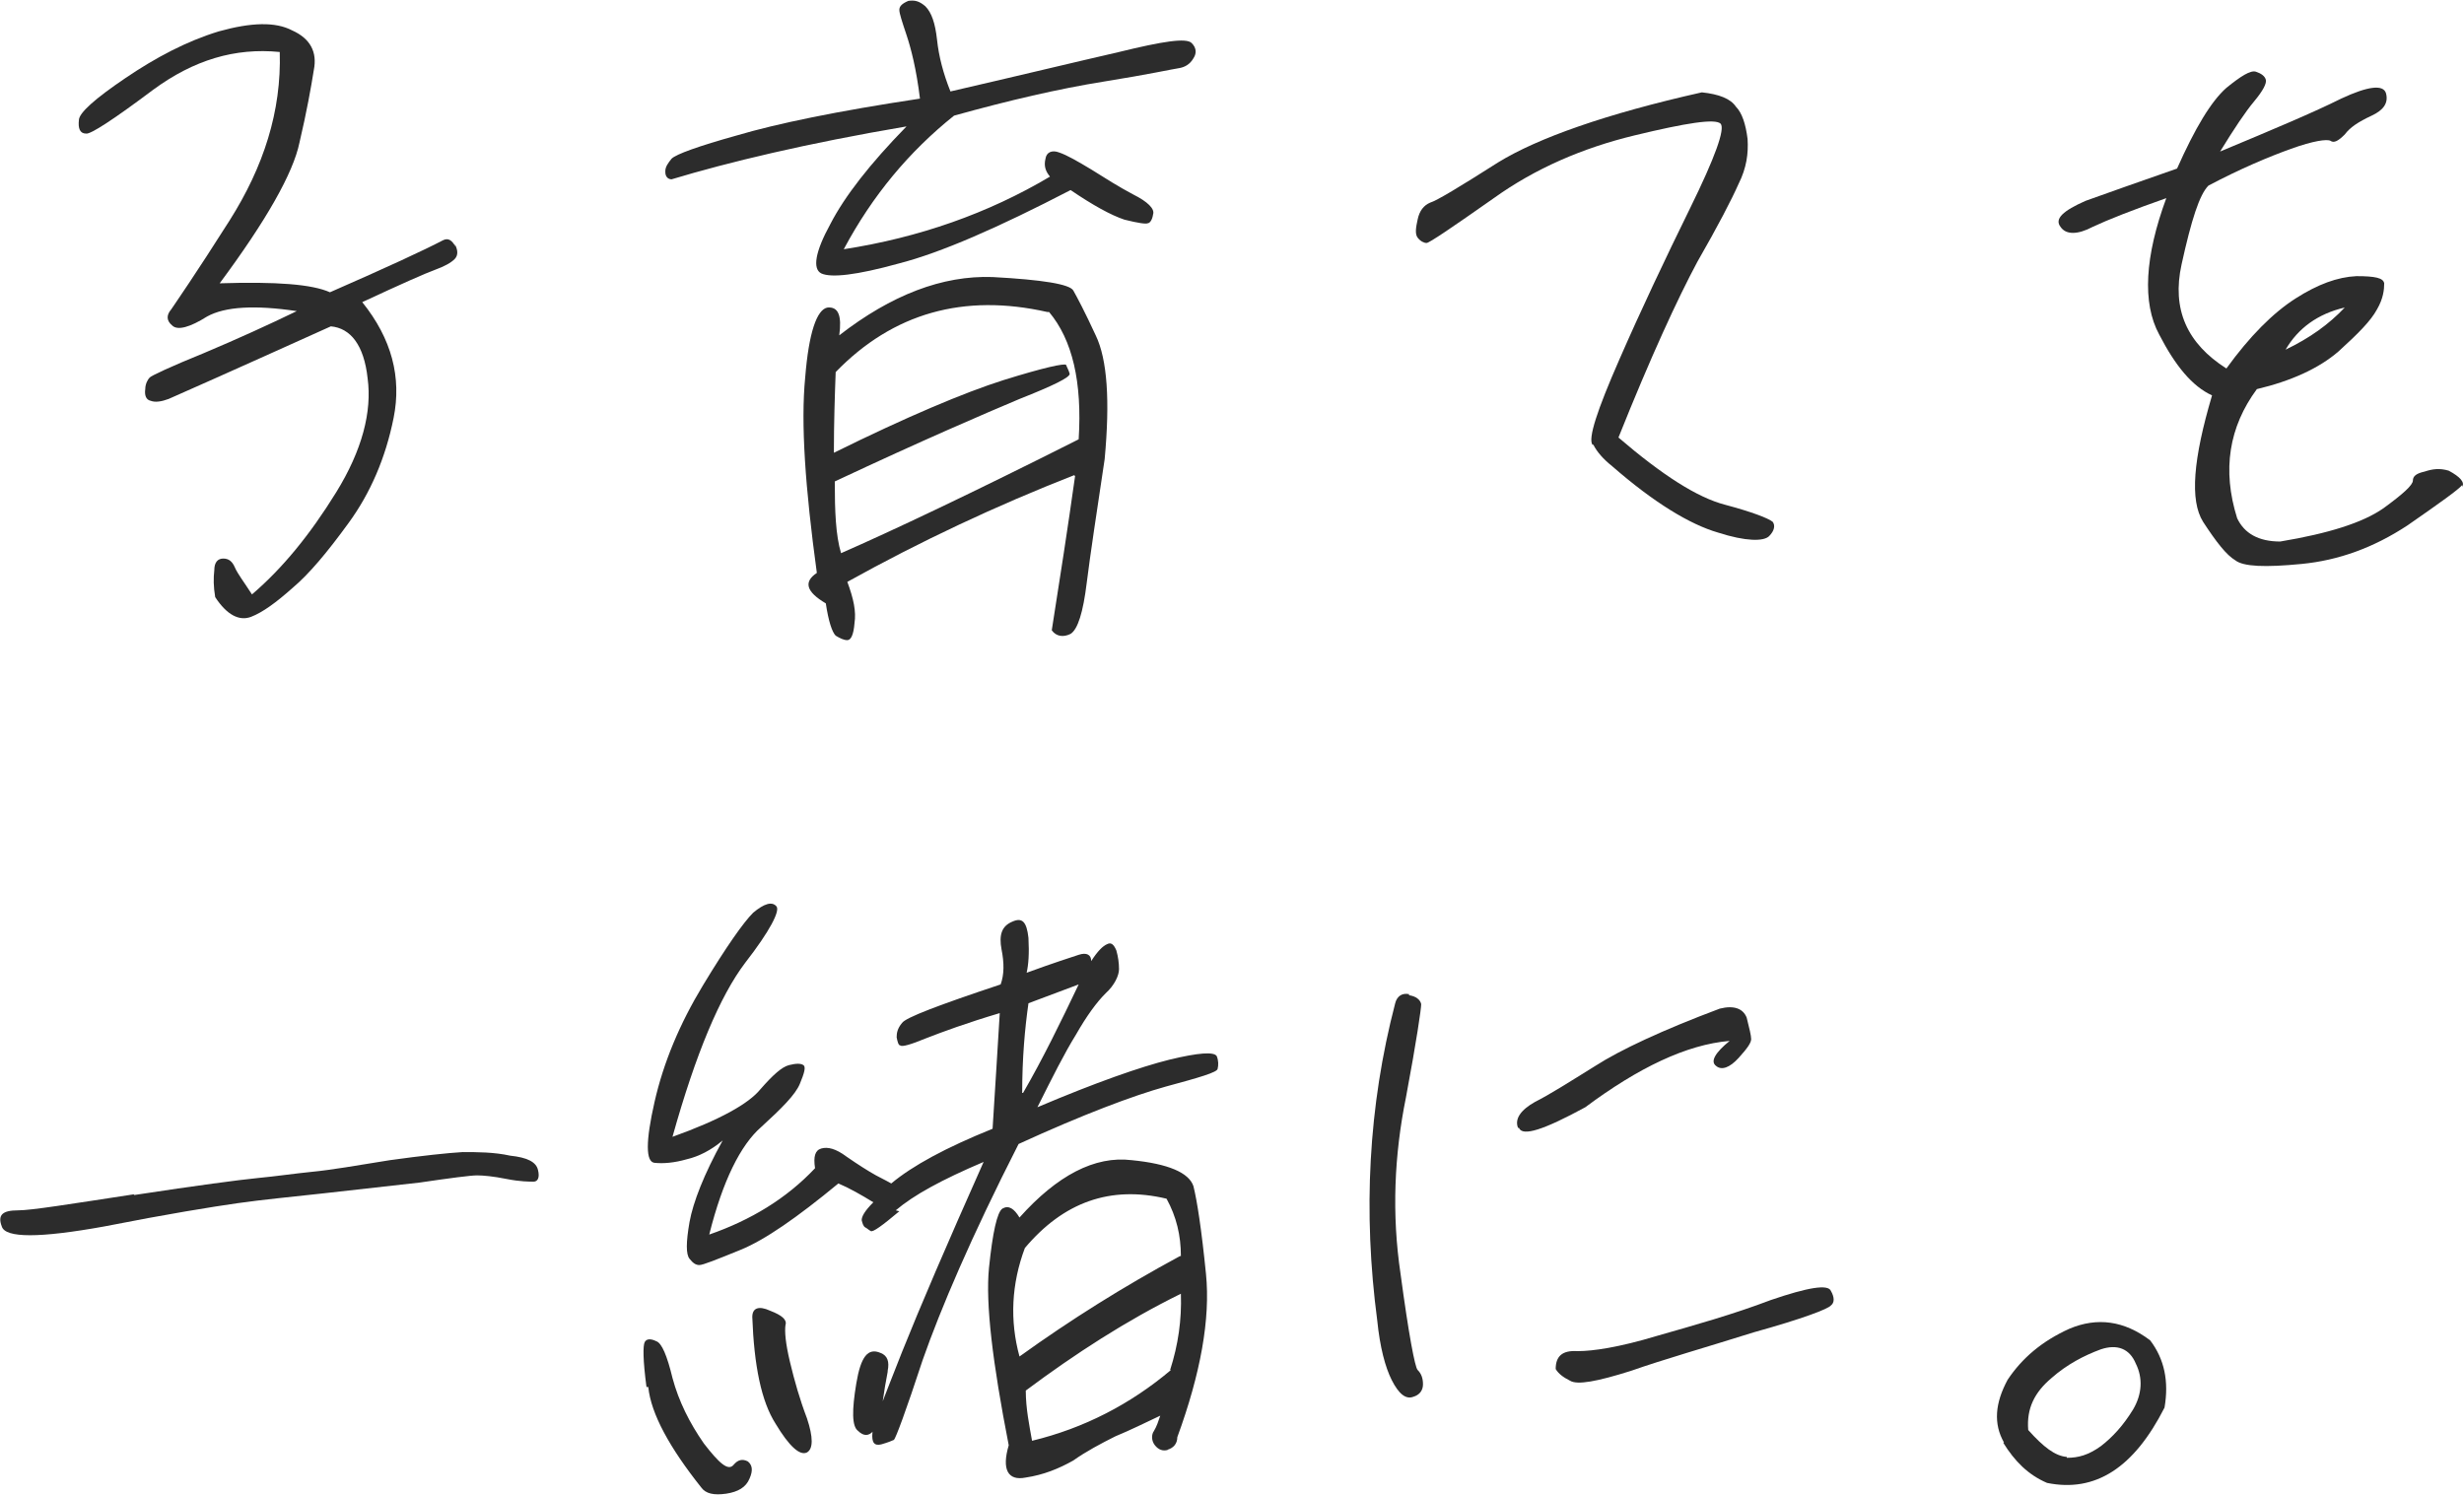
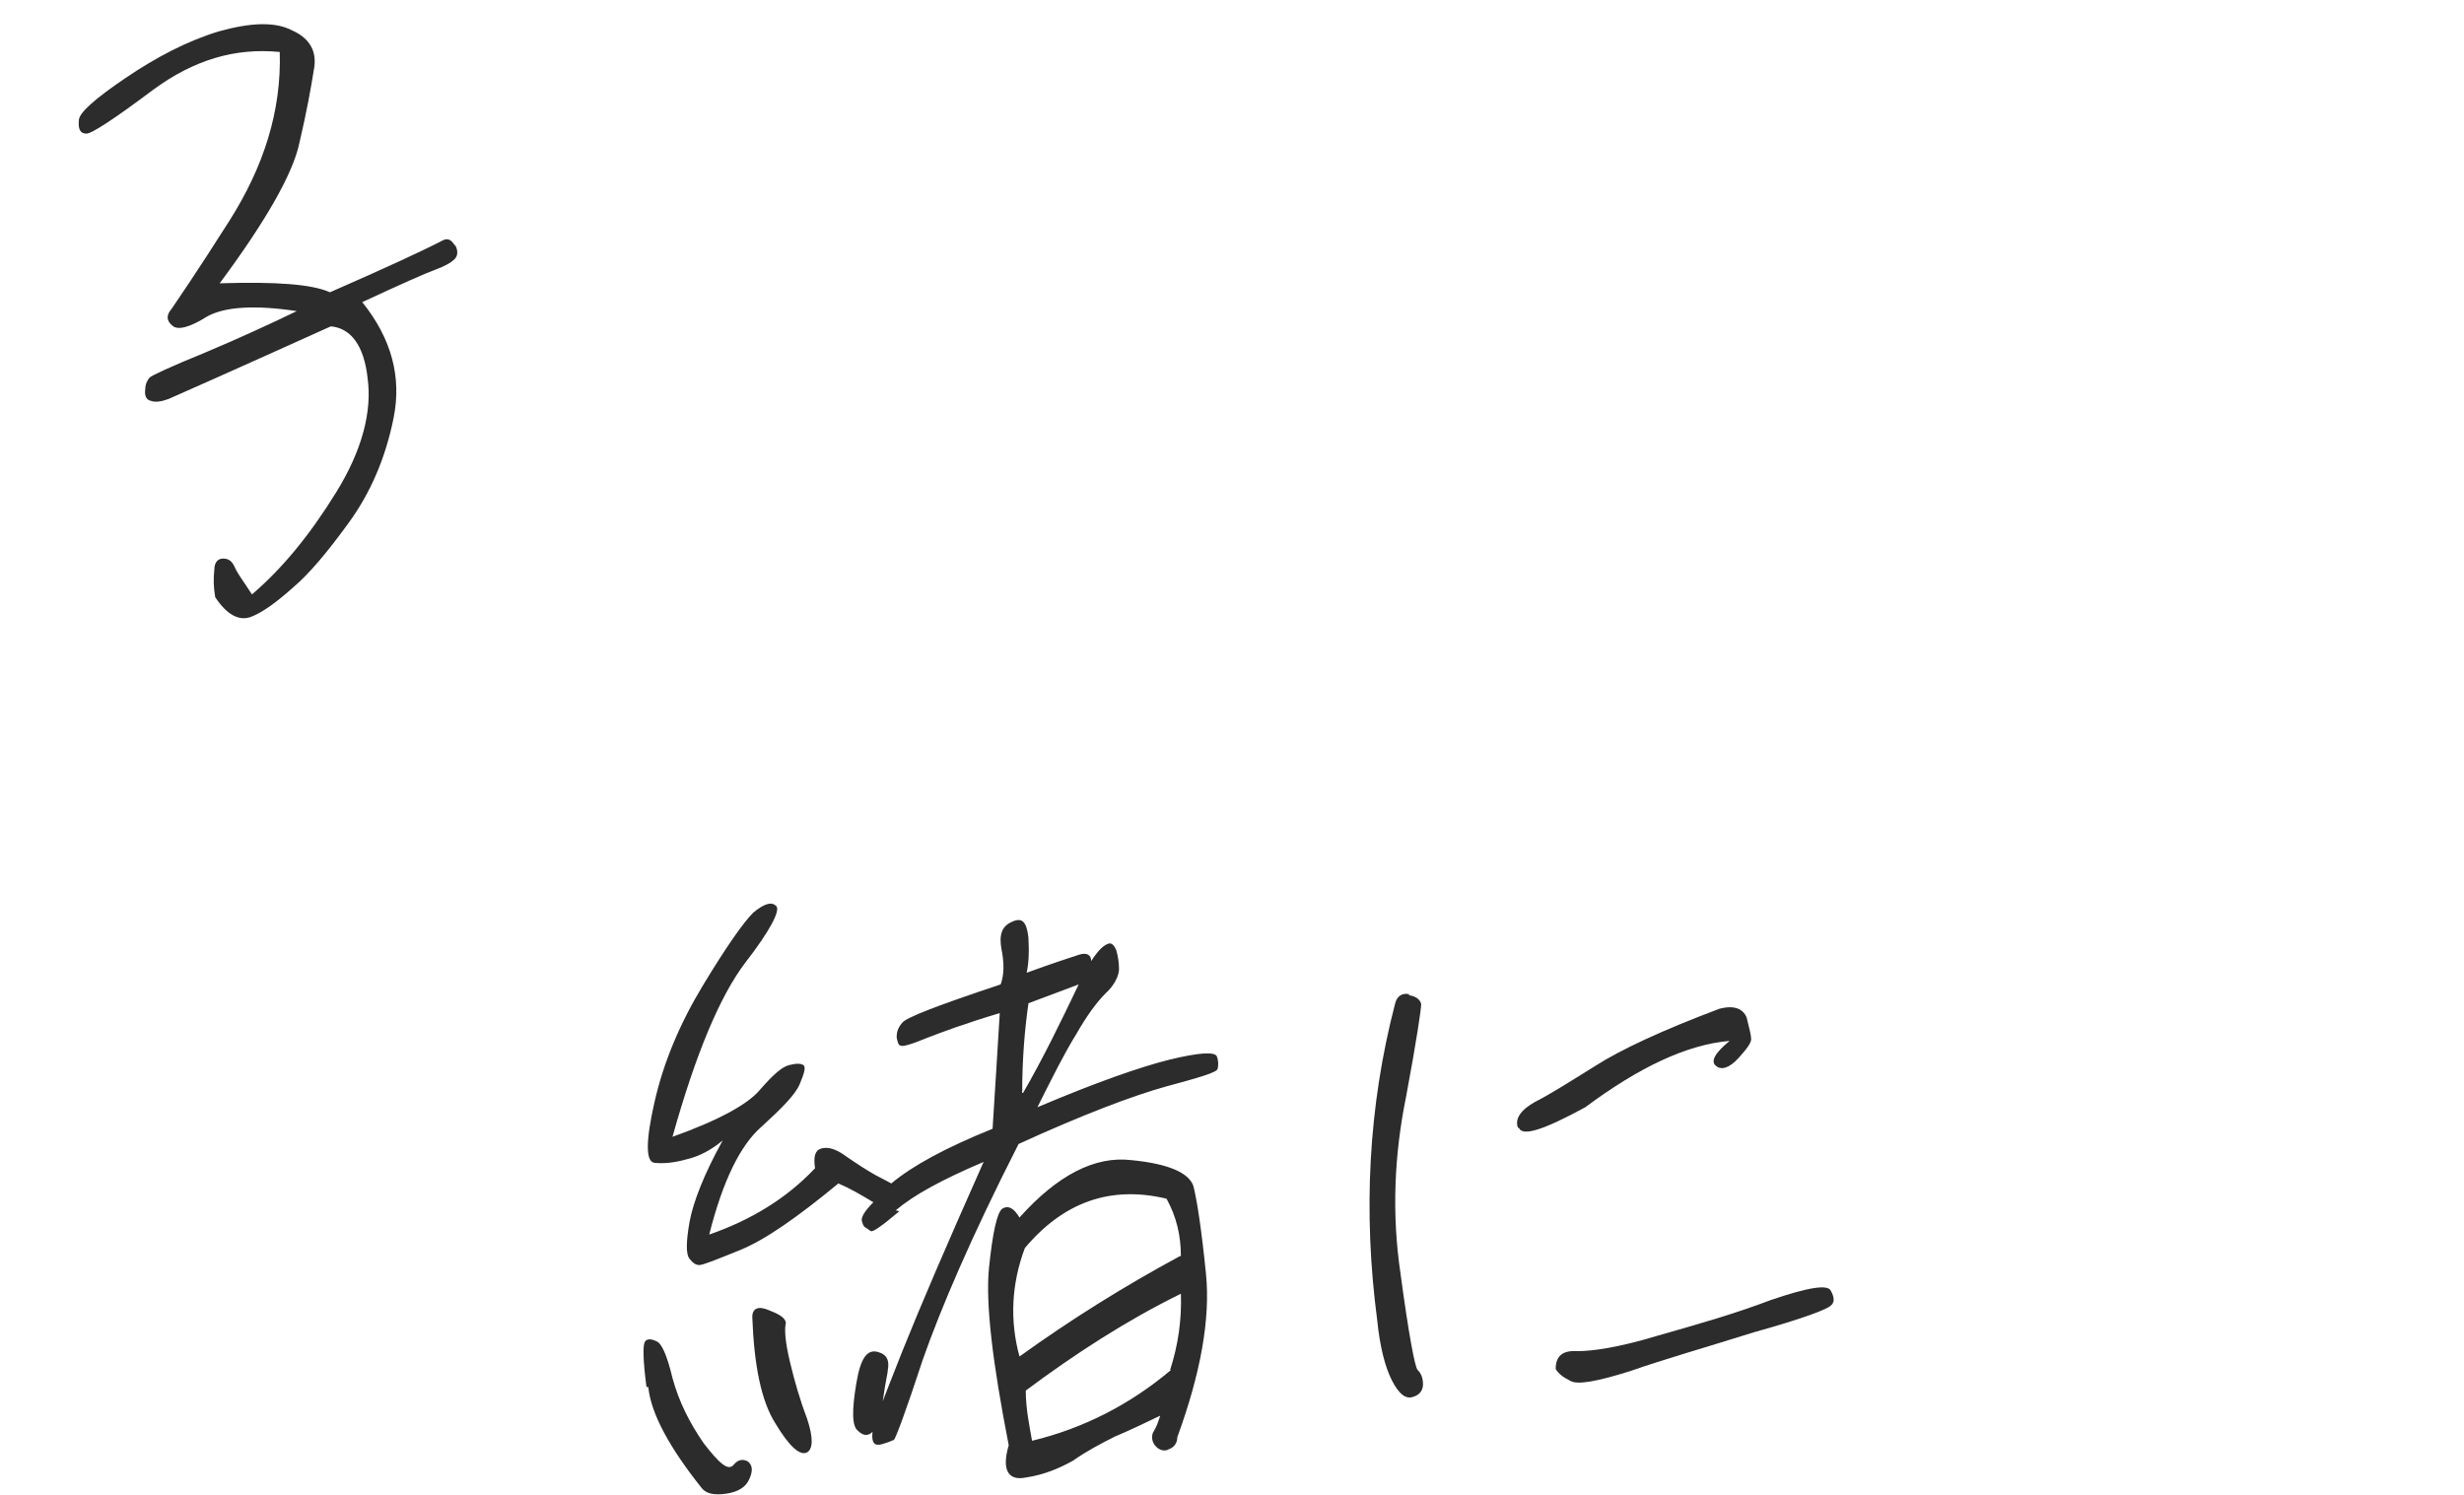
<svg xmlns="http://www.w3.org/2000/svg" id="_レイヤー_1" data-name="レイヤー_1" version="1.1" viewBox="0 0 274.8 166.7">
  <defs>
    <style>
      .st0 {
        fill: #2c2c2c;
      }

      .st1 {
        isolation: isolate;
      }
    </style>
  </defs>
  <g id="_子育てを_一緒に_" data-name="子育てを_一緒に_" class="st1">
    <g class="st1">
      <path class="st0" d="M50.7,27.2c.4.7.4,1.3,0,1.7-.4.4-1.1.8-2.2,1.2-1.1.4-3.8,1.6-8.1,3.6,3.3,4.1,4.4,8.4,3.5,12.9-.9,4.5-2.6,8.4-5,11.7-2.4,3.3-4.4,5.7-6.3,7.3-1.8,1.6-3.3,2.7-4.6,3.2-1.3.5-2.7-.2-4-2.2-.2-1.2-.2-2.1-.1-3,0-.9.4-1.3,1-1.3s1,.3,1.3,1,1,1.6,1.9,3c3.4-2.9,6.5-6.7,9.4-11.4,2.9-4.7,4-9,3.5-12.7-.4-3.7-1.9-5.6-4.1-5.8-11.3,5.1-17.4,7.8-18.1,8.1-.8.3-1.5.4-2,.2-.5-.1-.7-.6-.6-1.3,0-.6.3-1.1.5-1.3.2-.2,2.3-1.2,6-2.7,3.8-1.6,7.3-3.2,10.4-4.7-4.7-.7-8-.5-10,.6-1.9,1.2-3.3,1.6-3.9,1-.6-.5-.7-1.1-.1-1.8.4-.6,2.7-3.9,6.5-9.9,3.8-6,5.8-12.2,5.6-18.8-5-.5-9.6.9-14.1,4.2-4.4,3.3-7,5-7.5,4.9-.7,0-.9-.6-.8-1.5,0-.8,1.8-2.4,5.2-4.7s6.8-4.1,10.4-5.2c3.6-1,6.3-1.1,8.2-.1,2,.9,2.8,2.4,2.4,4.4-.3,1.9-.8,4.7-1.6,8.1-.7,3.4-3.7,8.7-8.9,15.7,6.3-.2,10.3.1,12.3,1,6.4-2.8,10.5-4.7,12.6-5.8.6-.3,1,0,1.4.7Z" />
-       <path class="st0" d="M74.2,19.1c0-.5.3-.9.7-1.4.5-.5,3-1.4,7.3-2.6,4.4-1.3,11.1-2.7,20.4-4.1-.4-3.3-1-5.6-1.5-7.1-.5-1.5-.8-2.4-.8-2.8s.3-.7,1-1c.7-.1,1.2,0,1.9.6.7.7,1.1,1.9,1.3,3.7.2,1.9.7,3.8,1.5,5.8,7.8-1.8,14-3.3,18.8-4.4,4.9-1.2,7.5-1.6,8.1-1,.5.5.6,1.1.2,1.7-.4.7-1,1-1.6,1.1-.7.1-3.4.7-8.4,1.5-5,.8-10.6,2.1-16.7,3.8-5,4-9.1,8.9-12.3,14.9,8.4-1.3,16.1-4,23-8.1-.5-.6-.7-1.2-.5-2,.1-.7.7-1,1.5-.7.9.3,2.1,1,3.6,1.9,1.6,1,3,1.9,4.7,2.8,1.6.8,2.4,1.6,2.2,2.2-.1.7-.4,1-.6,1-.2.1-1,0-2.6-.4-1.5-.5-3.5-1.6-6-3.3-8.1,4.2-14.5,7-19.2,8.2-4.7,1.3-7.5,1.6-8.6,1.1-1-.5-.7-2.4,1-5.5,1.6-3.1,4.4-6.7,8.5-10.9-11.2,1.9-19.9,4-26.2,5.9-.4,0-.7-.3-.7-.8ZM119.8,53c-8.7,3.4-17.2,7.4-25.3,11.9.7,1.9,1,3.3.8,4.6-.1,1.3-.4,1.9-.8,1.9s-.8-.2-1.3-.5c-.4-.4-.8-1.6-1.1-3.6-2.2-1.3-2.5-2.4-1-3.4-1.3-9.5-1.8-16.7-1.3-21.8.4-5,1.3-7.6,2.5-7.8,1.2-.1,1.6.9,1.3,3.1,5.8-4.5,11.5-6.7,17.1-6.5,5.6.3,8.6.8,9,1.5.4.7,1.3,2.4,2.5,5,1.3,2.7,1.6,7.3,1,13.8-.9,6-1.6,10.6-2,13.8-.4,3.3-1,5.2-1.8,5.7-.8.4-1.6.3-2.1-.4.9-5.7,1.8-11.5,2.6-17.2ZM116.8,34.8c-9.3-2.1-17.2.1-23.6,6.7-.1,2.7-.2,5.7-.2,9,8.1-4,14.5-6.7,18.9-8.1,4.5-1.4,6.8-1.9,7-1.7.1.3.3.6.4,1,0,.4-1.8,1.3-5.6,2.8-3.8,1.6-10.8,4.6-20.6,9.2,0,3.3.1,6,.7,8,5.7-2.5,14.6-6.7,26.5-12.7.4-6.4-.7-11.1-3.3-14.2Z" />
-       <path class="st0" d="M177.6,49.6c-.5-.7.5-3.8,3-9.5,2.4-5.5,5.1-11.2,7.9-16.9,2.8-5.7,3.9-8.8,3.4-9.4-.6-.6-3.8-.1-9.6,1.3-5.8,1.4-11.1,3.7-15.7,7-4.7,3.3-7.2,5-7.5,5s-.7-.2-1-.6-.2-1.1,0-2c.2-1,.7-1.6,1.4-1.9.7-.2,3.2-1.7,7.6-4.5,4.4-2.7,12-5.4,22.7-7.8,1.9.2,3.2.7,3.8,1.6.7.7,1.1,2,1.3,3.6.1,1.6-.1,3.2-1,5-.8,1.8-2.3,4.7-4.6,8.7-2.2,4.1-5.2,10.6-8.8,19.6,4.9,4.2,8.8,6.7,11.9,7.5,3,.8,4.8,1.5,5.3,1.9.3.4.2,1-.4,1.6s-2.6.6-5.7-.4c-3.1-.9-7.1-3.3-11.8-7.4-1-.8-1.7-1.6-2.1-2.4Z" />
-       <path class="st0" d="M274.6,54.1c-.4.5-2.5,2-6.1,4.5-3.8,2.5-7.7,3.9-11.8,4.3-4.1.4-6.5.3-7.4-.4-1-.6-2.1-2-3.6-4.3-1.5-2.4-1.1-7,1-14.1-2.2-1-4.1-3.3-5.9-6.8-1.9-3.5-1.6-8.7.8-15.2-3.7,1.3-6.5,2.4-8.2,3.2-1.7.9-3,.9-3.6,0-.7-.9.3-1.8,2.8-2.9,2.5-.9,5.9-2.1,10.2-3.6,2-4.5,3.8-7.5,5.5-9,1.6-1.3,2.7-2,3.3-1.8.6.2,1,.5,1.1.9.1.4-.3,1.2-1.3,2.4-1,1.2-2.2,3-3.8,5.6,6-2.5,10.5-4.4,13.5-5.9,3-1.4,4.7-1.6,5-.6.3,1.1-.3,1.9-1.6,2.5-1.5.7-2.4,1.3-3,2.1-.7.7-1.2,1-1.6.7-.4-.2-1.9,0-4.4.9-2.5.9-5.6,2.2-9.2,4.1-1,1-1.9,3.8-3,8.8-1.1,5,.6,8.8,5,11.6,2.6-3.6,5.2-6.2,7.7-7.8,2.5-1.6,4.7-2.4,6.8-2.5,2.1,0,3,.2,3.1.8,0,.7-.1,1.7-.8,2.9-.7,1.3-2.1,2.7-4.3,4.7-2.2,1.9-5.3,3.3-9.1,4.2-3.1,4.2-3.9,9-2.2,14.4.8,1.7,2.4,2.6,4.8,2.6,5.4-.9,9.2-2.1,11.5-3.7,2.2-1.6,3.3-2.6,3.3-3.1s.4-.8,1.3-1c.9-.3,1.7-.4,2.7-.1,1.3.7,1.8,1.3,1.5,1.8ZM254.9,39c2.7-1.3,4.8-2.8,6.6-4.7-3,.7-5.2,2.3-6.6,4.7Z" />
    </g>
    <g class="st1">
-       <path class="st0" d="M14.9,133.3c7.2-1.1,11.8-1.7,13.8-1.9,2.1-.2,4.1-.5,6.1-.7,2.1-.2,5-.7,8.7-1.3,3.6-.5,6.4-.8,8.1-.9,1.6,0,3.5,0,5.3.4,1.9.2,2.9.7,3.1,1.6.2.8,0,1.3-.5,1.3-.4,0-1.5,0-3-.3-1.5-.3-2.6-.4-3.3-.4-.7,0-3,.3-6.4.8-3.6.4-7.2.8-10.7,1.2-3.6.4-6.8.7-9.6,1.1-2.8.4-7.8,1.2-14.9,2.6-7.2,1.3-11,1.3-11.4,0-.5-1.3.1-1.8,1.8-1.8,1.5,0,5.8-.7,13-1.8Z" />
      <path class="st0" d="M72.1,154.7c-.4-3-.4-4.6-.2-5,.2-.4.7-.4,1.3-.1.6.2,1.2,1.6,1.8,4.1.7,2.6,1.9,5,3.5,7.3,1.7,2.2,2.7,3.1,3.3,2.4.5-.6,1-.7,1.6-.4.5.4.6,1,.2,1.9-.4,1-1.3,1.5-2.6,1.7-1.4.2-2.3,0-2.8-.7-3.5-4.4-5.6-8.2-5.9-11.2ZM100.3,135.1c-1.9,1.6-3,2.4-3.2,2.2-.2-.1-.4-.3-.6-.4-.2-.1-.3-.4-.4-.8,0-.4.3-1,1.3-2-1.3-.8-2.7-1.6-3.9-2.1-4.6,3.8-8.2,6.3-10.9,7.4-2.7,1.1-4.2,1.7-4.6,1.7s-.7-.2-1.1-.7c-.4-.5-.4-1.8,0-4.1.4-2.2,1.6-5.3,3.7-9.1-1.3,1.1-2.7,1.8-4,2.1-1.4.4-2.6.5-3.6.4-1-.1-1-2.4,0-6.8,1-4.4,2.8-8.7,5.4-13,2.6-4.3,4.5-7,5.6-8.1,1.2-1,2.1-1.3,2.6-.7.4.5-.7,2.7-3.5,6.3-2.8,3.7-5.5,10.1-8.1,19.4,5.3-1.9,8.5-3.7,9.8-5.3,1.4-1.6,2.4-2.5,3.2-2.7.8-.2,1.3-.2,1.6,0,.3.2.1.9-.4,2.1-.5,1.2-2,2.7-4.3,4.8-2.3,2-4.3,6-5.8,12,4.6-1.6,8.6-4,11.8-7.4-.2-1.3,0-2,.7-2.2.7-.2,1.6,0,2.8.9,1.3.9,2.4,1.6,3.3,2.1,1,.5,1.5.8,1.7.9,2.4-2,6.1-4,11.3-6.1.3-5,.6-9.3.8-12.9-3.7,1.1-6.4,2.1-8.2,2.8-1.7.7-2.7,1-2.9.8-.2,0-.3-.4-.4-.9,0-.5.1-1,.6-1.6.4-.6,4.1-2,11-4.3.4-1.1.4-2.4.1-3.9-.3-1.6,0-2.6,1.2-3.1,1.1-.5,1.6,0,1.8,1.8.1,1.8,0,3-.2,3.9,3-1.1,4.9-1.7,5.8-2,.9-.3,1.4,0,1.4.7.7-1.1,1.3-1.7,1.8-1.9.4-.2.7,0,1,.7.2.7.3,1.4.3,2.1s-.5,1.8-1.5,2.7c-1,1-2.1,2.5-3.3,4.6-1.3,2.1-2.6,4.7-4.3,8.1,6.6-2.8,11.5-4.5,14.7-5.3,3.3-.8,5-.9,5.3-.4.2.5.2,1,.1,1.4,0,.4-2.1,1-5.8,2-3.6,1-9.2,3.1-16.4,6.4-5.3,10.4-8.7,18.4-10.7,24.1-1.9,5.8-3,8.7-3.2,8.9-.2.1-.7.3-1.4.5-.8.2-1.1-.2-1-1.3.1-1,1.3-3.9,3.3-9,2-5,5-12,9.1-21.2-4.7,2-7.8,3.7-9.8,5.4ZM85.9,146.2c1.3.5,1.9,1,1.7,1.6-.1.7,0,2,.5,4.1.5,2.1,1.1,4.2,1.9,6.3.7,2.1.7,3.4,0,3.8-.8.4-2-.7-3.5-3.2-1.6-2.5-2.4-6.5-2.6-11.9,0-1,.7-1.3,2-.7ZM99,153c-.2,1-.4,2.2-.6,3.6-.1,1.5-.5,2.5-1,3-.5.6-1.1.6-1.7,0-.7-.5-.7-2.3-.2-5.3.5-3,1.3-4,2.7-3.4.8.3,1,1,.8,2ZM130.3,161.7c-.6.2-1.1,0-1.5-.5s-.4-1.2-.1-1.6c.3-.5.5-1.1.7-1.7-1.7.8-3.3,1.6-5,2.3-1.6.8-3.3,1.7-4.7,2.7-1.6.9-3.3,1.6-5.3,1.9-2,.4-2.7-.9-1.9-3.6-1.8-9.2-2.6-15.8-2.2-19.8.4-3.9.9-6.2,1.5-6.6.7-.4,1.3,0,1.9,1,4.2-4.7,8.4-6.9,12.5-6.4,4.1.4,6.4,1.4,6.9,2.9.4,1.6.9,4.8,1.4,9.8.5,5-.6,11.1-3.2,18.2,0,.7-.4,1.2-1.1,1.4ZM131.7,140.1c0-2.3-.5-4.4-1.6-6.4-6.3-1.5-11.5.4-15.8,5.5-1.5,4-1.7,8.1-.6,12.1,5.7-4.1,11.6-7.8,17.9-11.2ZM114.1,121.9c2.2-3.8,4.2-7.9,6.2-12.1l-5.6,2.1c-.4,2.8-.7,6.1-.7,10ZM130.5,152.8c.9-2.8,1.3-5.6,1.2-8.5-6.1,3-11.8,6.7-17.3,10.8,0,2,.4,3.9.7,5.6,5.8-1.4,11-4.1,15.5-7.9Z" />
      <path class="st0" d="M157.1,111c.8.1,1.3.5,1.4,1,0,.5-.5,4-1.7,10.4-1.3,6.4-1.6,13-.6,19.7.9,6.7,1.6,10.4,1.9,10.7.4.4.6.9.6,1.6s-.4,1.2-1.1,1.4c-.8.3-1.6-.3-2.4-1.9-.7-1.4-1.3-3.6-1.6-6.6-1.6-12.1-1-23.9,2-35.4.2-.8.8-1.2,1.6-1ZM169.3,125.8c-.4-1,.3-2,1.9-2.9,1.6-.8,3.8-2.2,6.7-4,2.8-1.8,7.5-4,13.9-6.4,1.6-.4,2.6,0,3,1,.3,1.2.5,2,.5,2.4s-.4,1-1.4,2.1c-1,1.1-1.9,1.4-2.5.9-.7-.5-.1-1.5,1.5-2.8-4.8.4-10.2,3-16.1,7.4-4.6,2.5-7,3.3-7.4,2.3ZM176,150.7c1.6,0,4.5-.4,8.8-1.7,4.2-1.2,8.5-2.4,12.7-4,4.1-1.4,6.4-1.8,6.7-1,.4.7.4,1.3,0,1.6-.3.4-3.2,1.5-8.6,3-5.4,1.7-10,3-13.7,4.3-3.8,1.2-6,1.6-6.8,1.1-.8-.4-1.3-.8-1.6-1.3,0-1.4.7-2.1,2.4-2Z" />
-       <path class="st0" d="M223.5,160.9c-1.2-2.1-1-4.4.4-7,1.6-2.4,3.8-4.3,6.9-5.7,3.1-1.3,6.1-.9,9,1.3,1.6,2.1,2.1,4.6,1.6,7.5-3.4,6.7-7.7,9.5-13.1,8.4-2.1-.9-3.6-2.4-4.9-4.5ZM230.5,162.6c1.3,0,2.4-.3,3.8-1.3,1.3-1,2.5-2.3,3.6-4.1,1-1.7,1.1-3.5.3-5.1-.7-1.7-2.1-2.2-3.9-1.6-1.9.7-3.8,1.7-5.5,3.2-1.9,1.6-2.8,3.4-2.6,5.8,1.7,1.9,3,2.9,4.3,3Z" />
    </g>
  </g>
</svg>